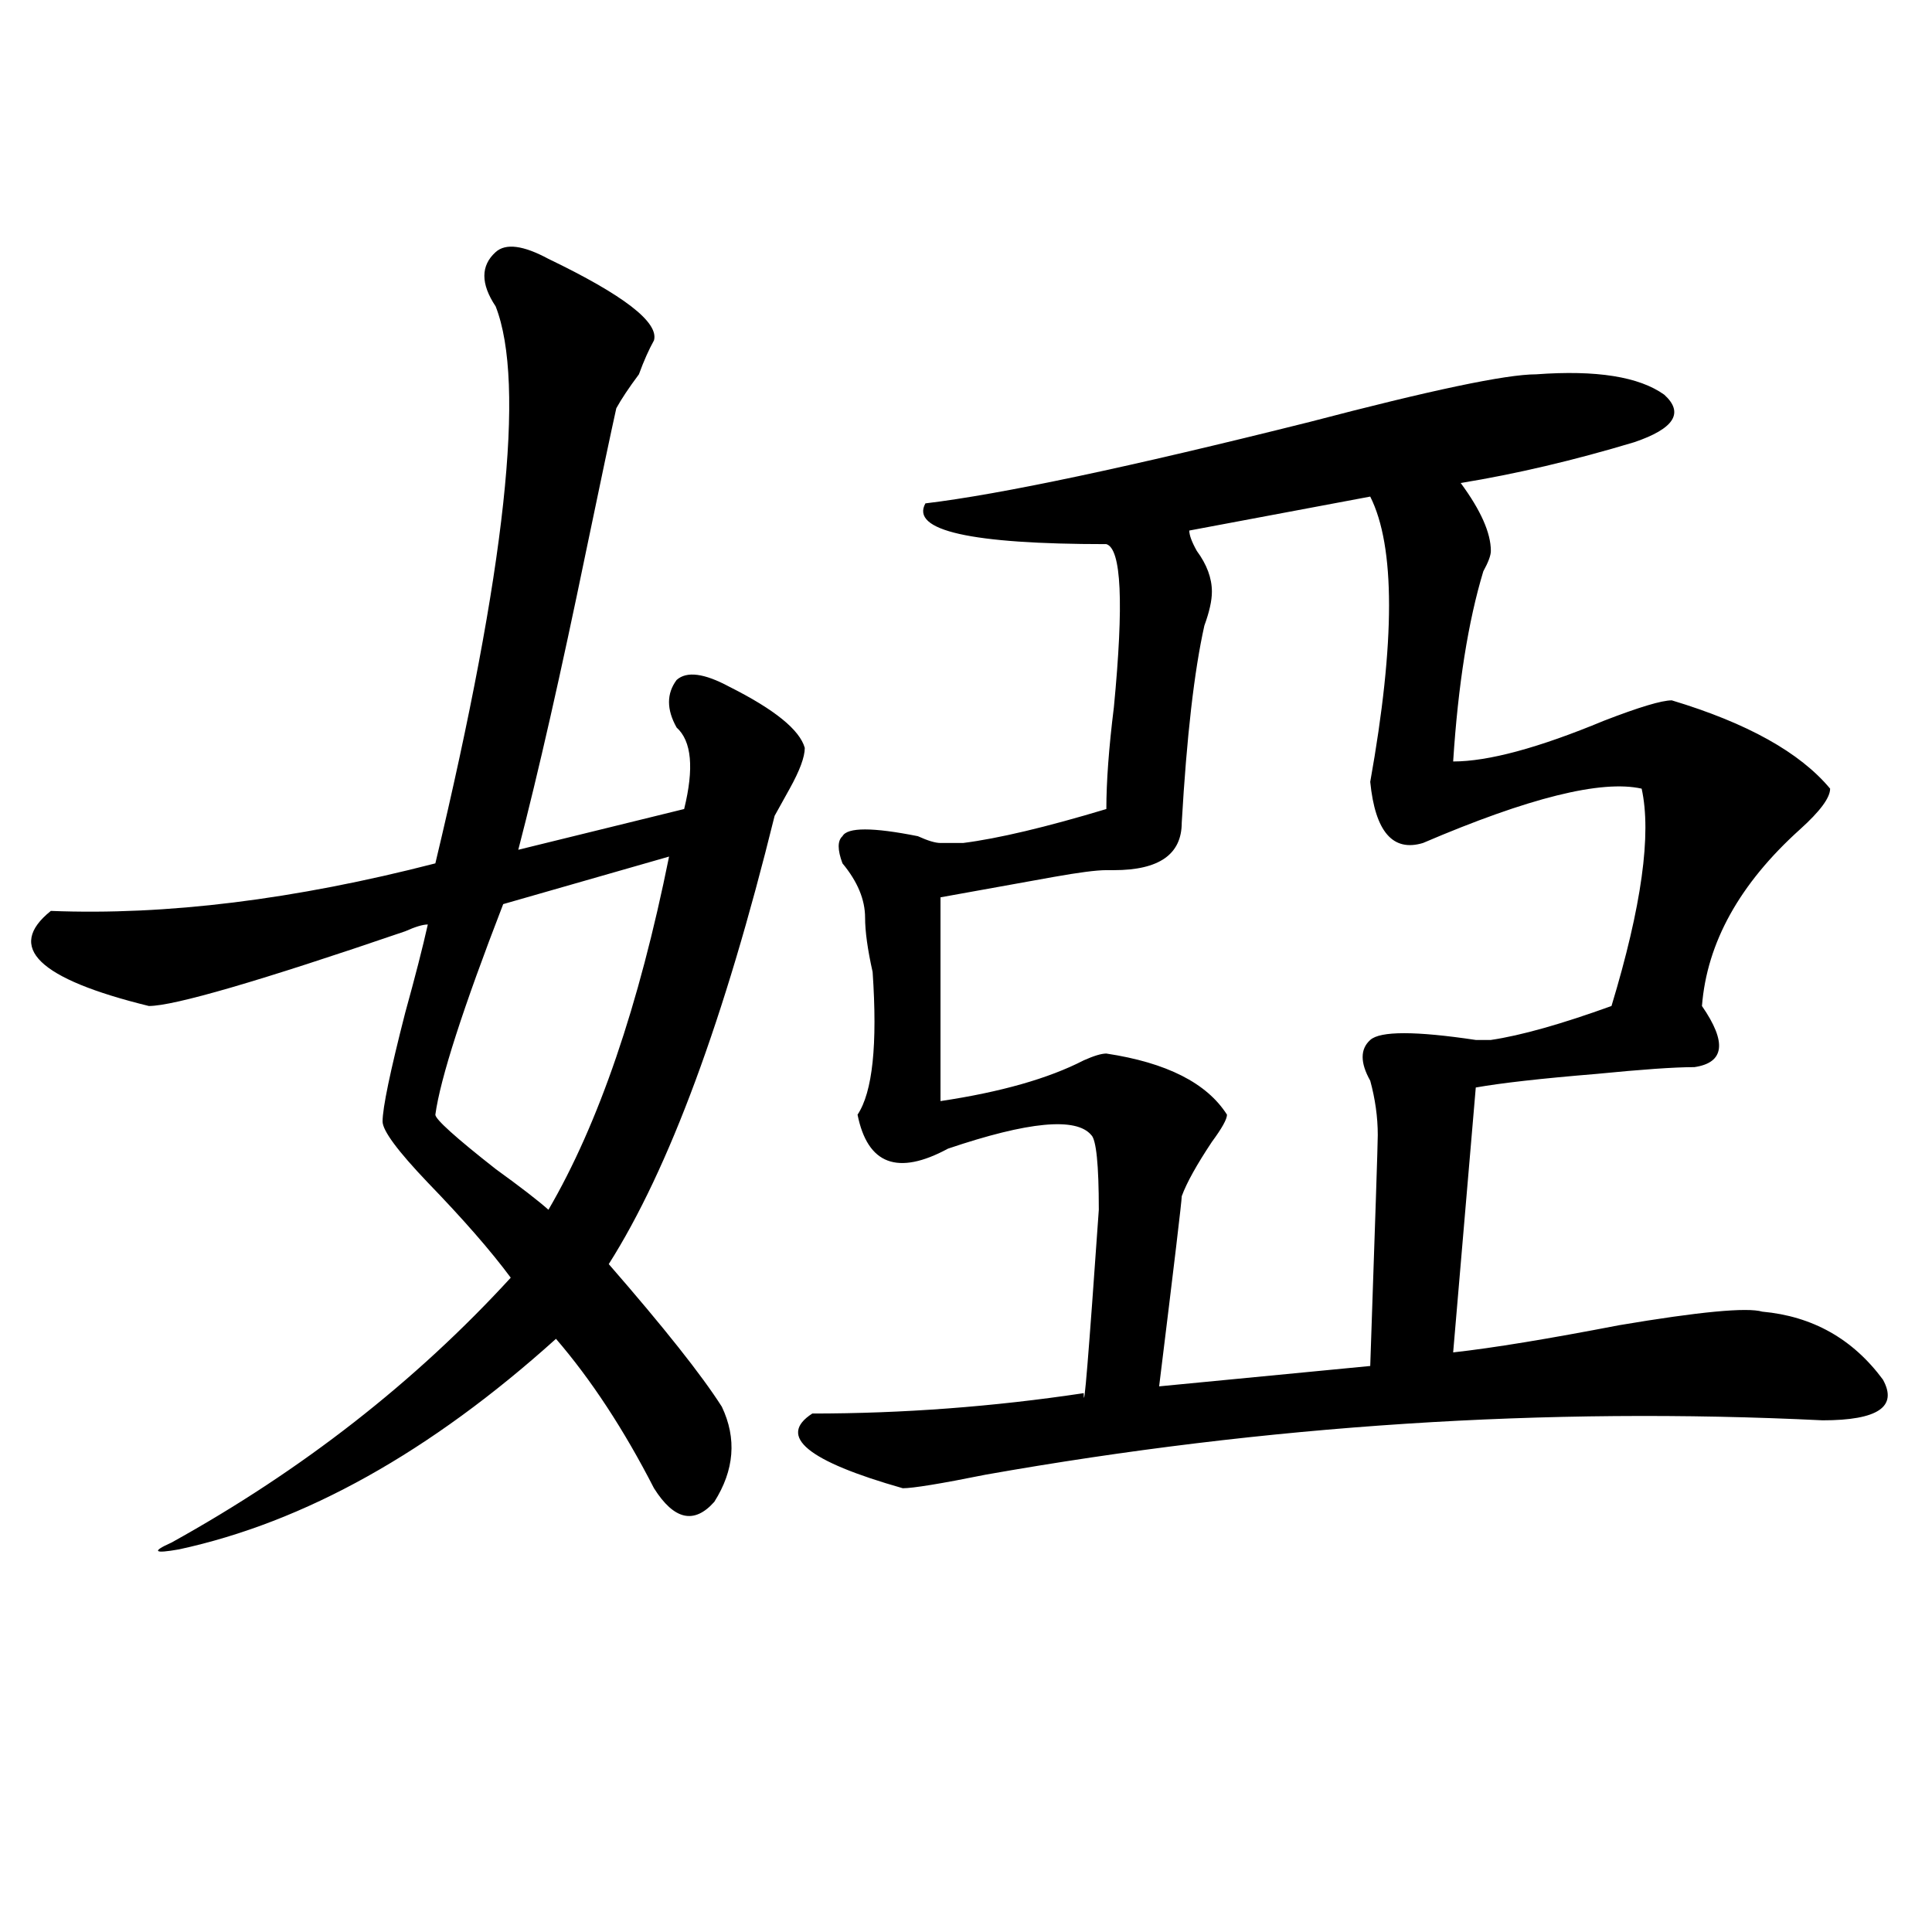
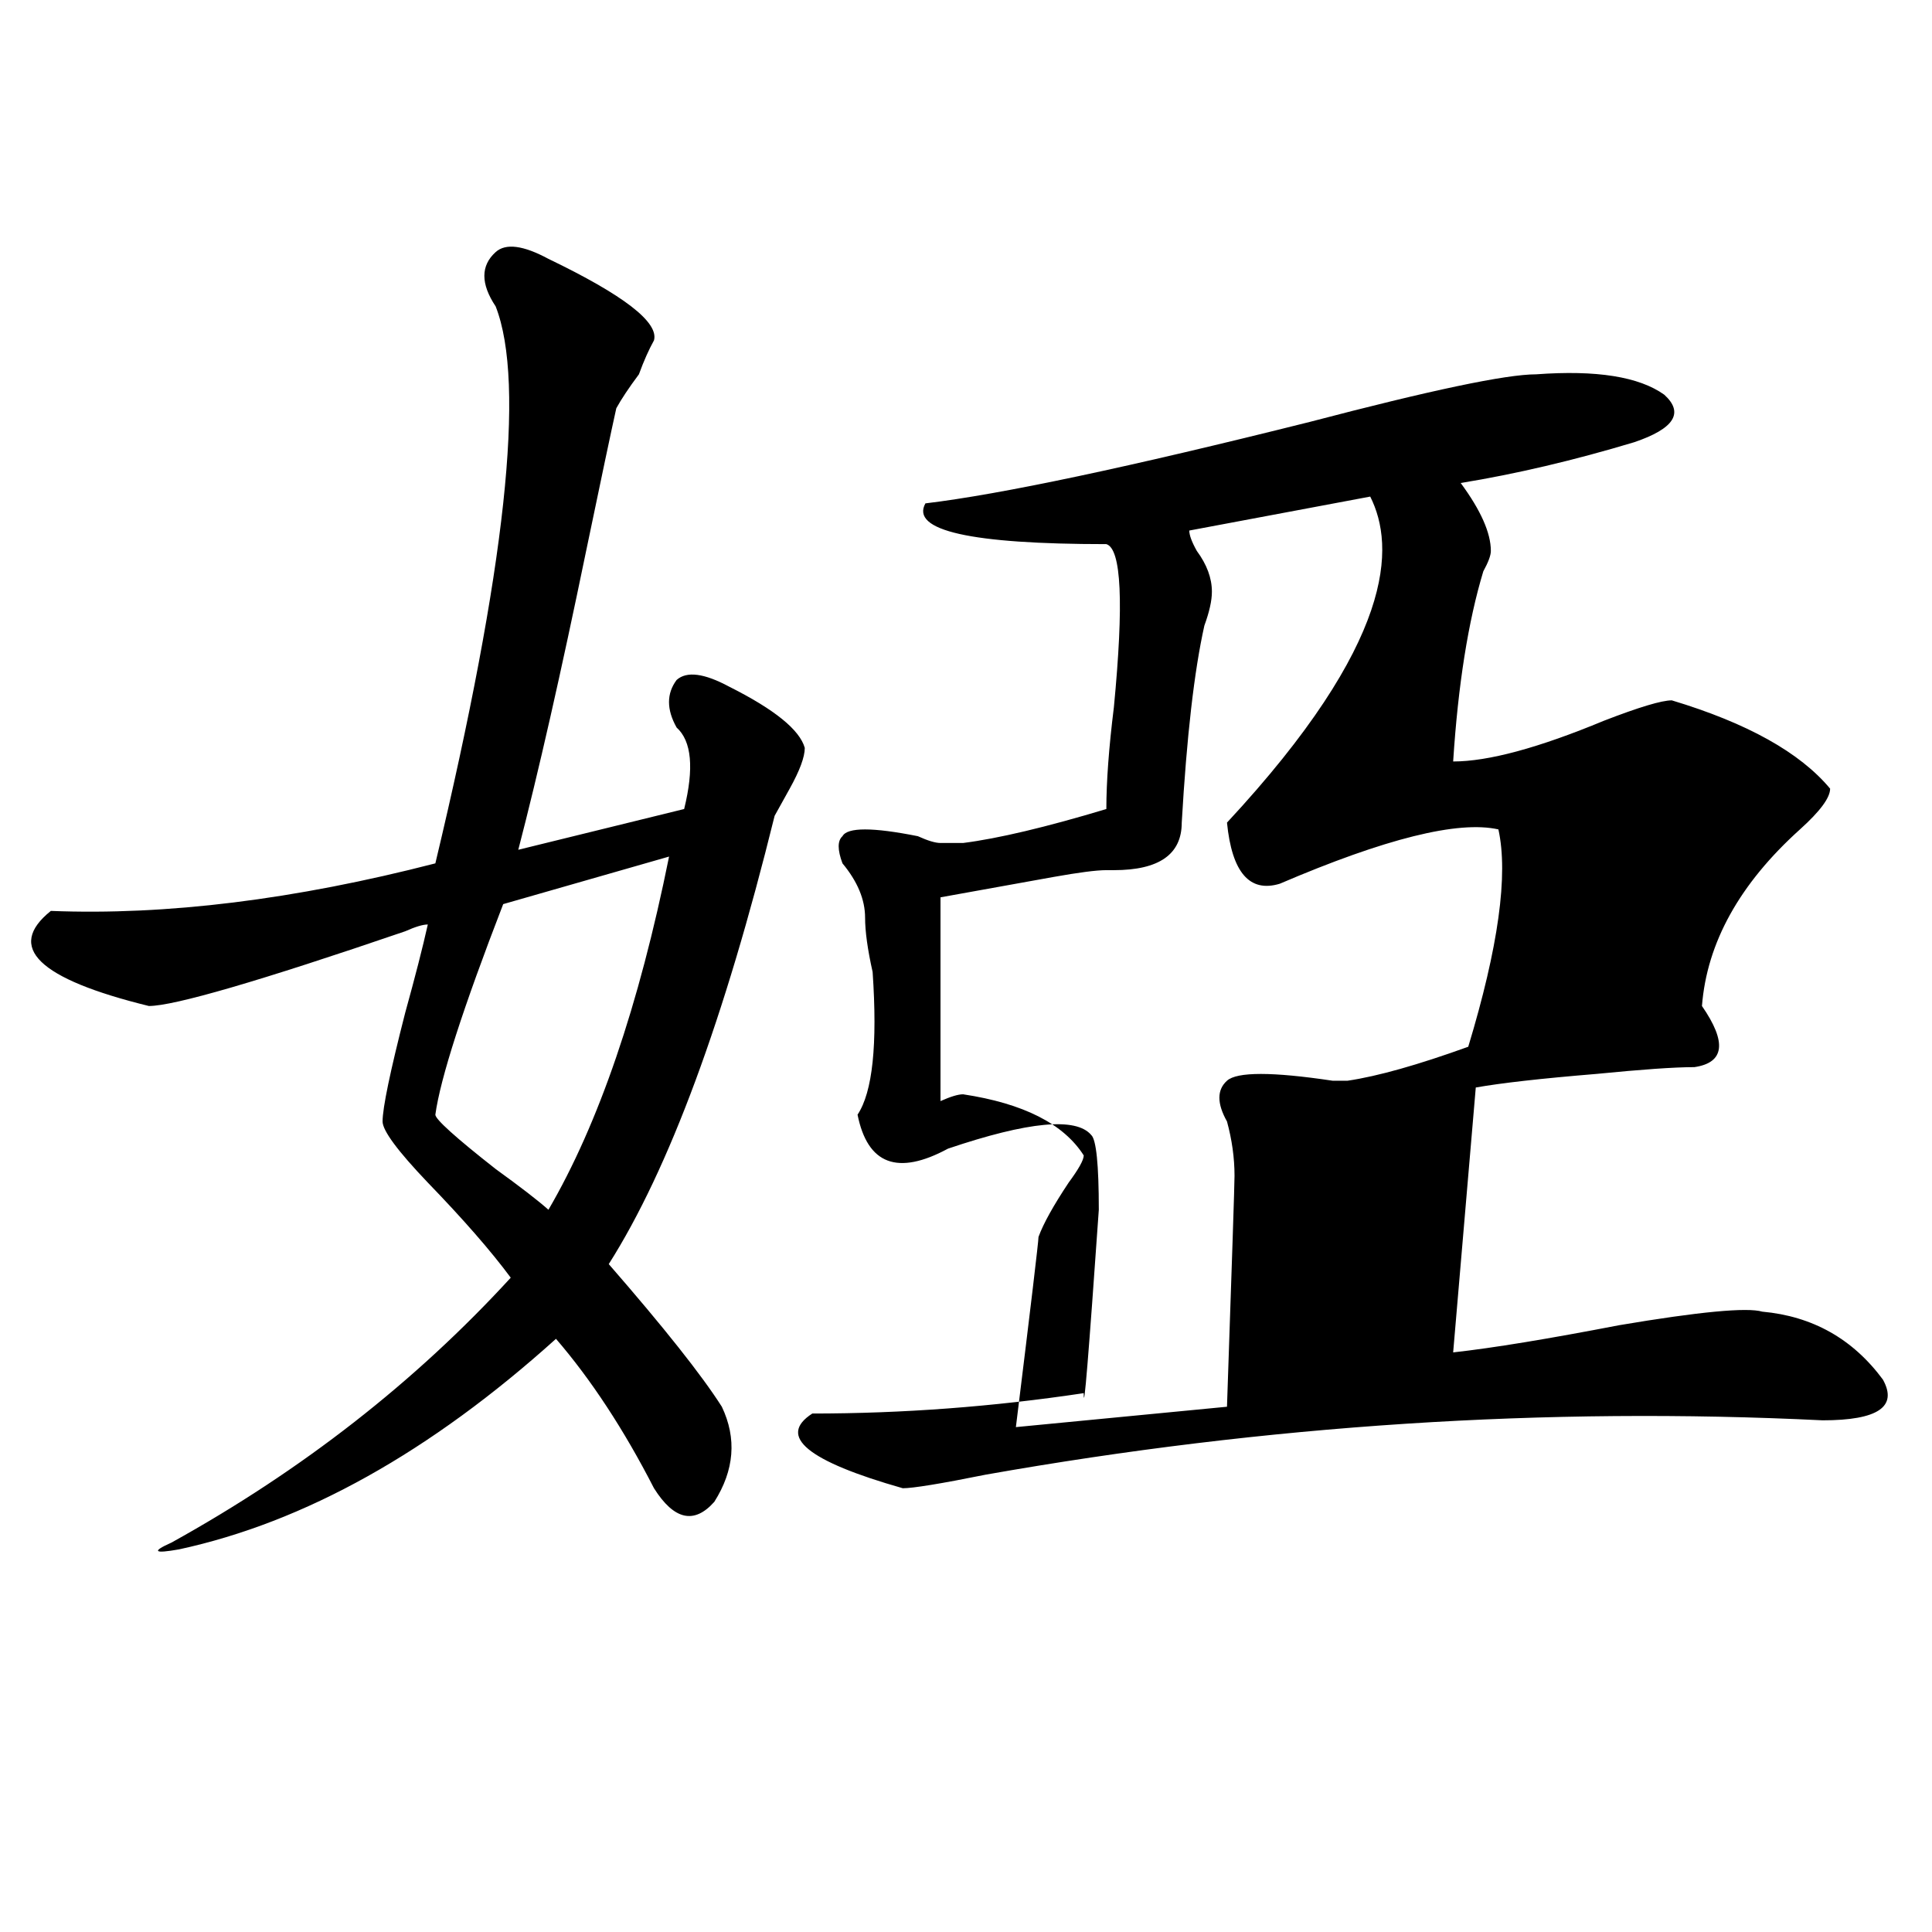
<svg xmlns="http://www.w3.org/2000/svg" version="1.1" id="图层_1" x="0px" y="0px" width="1000px" height="1000px" viewBox="0 0 1000 1000" enable-background="new 0 0 1000 1000" xml:space="preserve">
-   <path d="M283.871,133.984c39.023,18.787,57.194,32.85,54.633,42.188c-2.621,4.725-5.243,10.547-7.805,17.578  c-5.243,7.031-9.146,12.909-11.707,17.578c-2.621,11.756-7.805,36.365-15.609,73.828c-13.048,63.281-24.755,114.862-35.121,154.688  l85.852-21.094c5.184-21.094,3.902-35.156-3.902-42.188c-5.243-9.338-5.243-17.578,0-24.609c5.184-4.669,14.269-3.516,27.316,3.516  c23.414,11.756,36.402,22.303,39.023,31.641c0,4.725-2.621,11.756-7.805,21.094c-2.621,4.725-5.243,9.394-7.805,14.063  c-26.035,105.469-54.633,182.813-85.852,232.031c28.598,32.85,48.109,57.459,58.535,73.828c7.805,16.425,6.464,32.85-3.902,49.219  c-10.426,11.756-20.853,9.394-31.219-7.031c-15.609-30.432-32.56-56.25-50.73-77.344c-65.059,58.612-130.118,94.922-195.117,108.984  c-13.048,2.307-14.329,1.153-3.902-3.516c67.621-37.463,126.156-83.166,175.605-137.109c-10.426-14.063-24.755-30.432-42.925-49.219  c-15.609-16.369-23.414-26.916-23.414-31.641c0-7.031,3.902-25.763,11.707-56.25c5.183-18.731,9.085-33.947,11.707-45.703  c-2.622,0-6.524,1.209-11.707,3.516c-75.486,25.818-119.692,38.672-132.68,38.672c-57.254-14.063-74.145-30.432-50.73-49.219  c59.816,2.362,126.156-5.822,199.02-24.609c36.402-152.325,46.828-248.4,31.218-288.281c-7.805-11.7-7.805-21.094,0-28.125  C261.738,125.8,270.823,126.953,283.871,133.984z M346.309,443.359l-85.852,24.609c-20.853,53.943-32.56,90.253-35.121,108.984  c0,2.362,10.366,11.756,31.218,28.125c12.988,9.394,22.073,16.425,27.316,21.094C309.847,581.678,330.699,520.703,346.309,443.359z   M795.078,193.75c31.219-2.307,53.292,1.209,66.34,10.547c10.366,9.394,5.184,17.578-15.609,24.609  C814.59,238.3,784.652,245.331,756.055,250c10.366,14.063,15.609,25.818,15.609,35.156c0,2.362-1.341,5.878-3.902,10.547  c-7.805,25.818-13.048,58.612-15.609,98.438c18.171,0,44.207-7.031,78.047-21.094c18.171-7.031,29.878-10.547,35.121-10.547  c39.023,11.756,66.34,26.972,81.949,45.703c0,4.725-5.243,11.756-15.609,21.094c-31.219,28.125-48.169,58.612-50.73,91.406  c12.988,18.787,11.707,29.334-3.902,31.641c-10.426,0-27.316,1.209-50.73,3.516c-28.657,2.362-49.449,4.725-62.438,7.031  L752.152,700c20.793-2.307,49.39-7.031,85.852-14.063c41.585-7.031,66.34-9.338,74.145-7.031  c25.976,2.362,46.828,14.063,62.438,35.156c7.805,14.063-2.621,21.094-31.219,21.094c-143.105-7.031-287.492,2.362-433.16,28.125  c-23.414,4.725-37.742,7.031-42.926,7.031c-49.449-14.063-65.059-26.916-46.828-38.672c46.828,0,93.656-3.516,140.484-10.547  c0,11.756,2.562-19.885,7.805-94.922c0-23.4-1.341-36.31-3.902-38.672c-7.805-9.338-32.56-7.031-74.145,7.031  c-26.035,14.063-41.645,8.24-46.828-17.578c7.805-11.7,10.366-36.31,7.805-73.828c-2.621-11.7-3.902-21.094-3.902-28.125  c0-9.338-3.902-18.731-11.707-28.125c-2.621-7.031-2.621-11.7,0-14.063c2.562-4.669,15.609-4.669,39.023,0  c5.184,2.362,9.086,3.516,11.707,3.516c2.562,0,6.464,0,11.707,0c18.171-2.307,42.926-8.185,74.145-17.578  c0-14.063,1.281-31.641,3.902-52.734c5.184-53.888,3.902-82.013-3.902-84.375c-70.242,0-101.461-7.031-93.656-21.094  c39.023-4.669,105.363-18.731,199.02-42.188C740.445,201.99,779.469,193.75,795.078,193.75z M709.227,257.031l-93.656,17.578  c0,2.362,1.281,5.878,3.902,10.547c5.184,7.031,7.805,14.063,7.805,21.094c0,4.725-1.341,10.547-3.902,17.578  c-5.243,23.456-9.146,57.459-11.707,101.953c0,16.425-11.707,24.609-35.121,24.609h-3.902c-5.243,0-14.328,1.209-27.316,3.516  c-26.035,4.725-45.547,8.24-58.535,10.547v105.469c31.219-4.669,55.914-11.7,74.145-21.094c5.184-2.307,9.086-3.516,11.707-3.516  c31.219,4.725,52.012,15.271,62.438,31.641c0,2.362-2.621,7.031-7.805,14.063c-7.805,11.756-13.048,21.094-15.609,28.125  c0,2.362-3.902,35.156-11.707,98.438l109.266-10.547c2.562-74.981,3.902-114.807,3.902-119.531c0-9.338-1.341-18.731-3.902-28.125  c-5.243-9.338-5.243-16.369,0-21.094c5.184-4.669,23.414-4.669,54.633,0h7.805c15.609-2.307,36.402-8.185,62.438-17.578  c15.609-51.525,20.793-89.044,15.609-112.5c-20.853-4.669-58.535,4.725-113.168,28.125c-15.609,4.725-24.755-5.822-27.316-31.641  C722.215,332.068,722.215,282.85,709.227,257.031z" />
+   <path d="M283.871,133.984c39.023,18.787,57.194,32.85,54.633,42.188c-2.621,4.725-5.243,10.547-7.805,17.578  c-5.243,7.031-9.146,12.909-11.707,17.578c-2.621,11.756-7.805,36.365-15.609,73.828c-13.048,63.281-24.755,114.862-35.121,154.688  l85.852-21.094c5.184-21.094,3.902-35.156-3.902-42.188c-5.243-9.338-5.243-17.578,0-24.609c5.184-4.669,14.269-3.516,27.316,3.516  c23.414,11.756,36.402,22.303,39.023,31.641c0,4.725-2.621,11.756-7.805,21.094c-2.621,4.725-5.243,9.394-7.805,14.063  c-26.035,105.469-54.633,182.813-85.852,232.031c28.598,32.85,48.109,57.459,58.535,73.828c7.805,16.425,6.464,32.85-3.902,49.219  c-10.426,11.756-20.853,9.394-31.219-7.031c-15.609-30.432-32.56-56.25-50.73-77.344c-65.059,58.612-130.118,94.922-195.117,108.984  c-13.048,2.307-14.329,1.153-3.902-3.516c67.621-37.463,126.156-83.166,175.605-137.109c-10.426-14.063-24.755-30.432-42.925-49.219  c-15.609-16.369-23.414-26.916-23.414-31.641c0-7.031,3.902-25.763,11.707-56.25c5.183-18.731,9.085-33.947,11.707-45.703  c-2.622,0-6.524,1.209-11.707,3.516c-75.486,25.818-119.692,38.672-132.68,38.672c-57.254-14.063-74.145-30.432-50.73-49.219  c59.816,2.362,126.156-5.822,199.02-24.609c36.402-152.325,46.828-248.4,31.218-288.281c-7.805-11.7-7.805-21.094,0-28.125  C261.738,125.8,270.823,126.953,283.871,133.984z M346.309,443.359l-85.852,24.609c-20.853,53.943-32.56,90.253-35.121,108.984  c0,2.362,10.366,11.756,31.218,28.125c12.988,9.394,22.073,16.425,27.316,21.094C309.847,581.678,330.699,520.703,346.309,443.359z   M795.078,193.75c31.219-2.307,53.292,1.209,66.34,10.547c10.366,9.394,5.184,17.578-15.609,24.609  C814.59,238.3,784.652,245.331,756.055,250c10.366,14.063,15.609,25.818,15.609,35.156c0,2.362-1.341,5.878-3.902,10.547  c-7.805,25.818-13.048,58.612-15.609,98.438c18.171,0,44.207-7.031,78.047-21.094c18.171-7.031,29.878-10.547,35.121-10.547  c39.023,11.756,66.34,26.972,81.949,45.703c0,4.725-5.243,11.756-15.609,21.094c-31.219,28.125-48.169,58.612-50.73,91.406  c12.988,18.787,11.707,29.334-3.902,31.641c-10.426,0-27.316,1.209-50.73,3.516c-28.657,2.362-49.449,4.725-62.438,7.031  L752.152,700c20.793-2.307,49.39-7.031,85.852-14.063c41.585-7.031,66.34-9.338,74.145-7.031  c25.976,2.362,46.828,14.063,62.438,35.156c7.805,14.063-2.621,21.094-31.219,21.094c-143.105-7.031-287.492,2.362-433.16,28.125  c-23.414,4.725-37.742,7.031-42.926,7.031c-49.449-14.063-65.059-26.916-46.828-38.672c46.828,0,93.656-3.516,140.484-10.547  c0,11.756,2.562-19.885,7.805-94.922c0-23.4-1.341-36.31-3.902-38.672c-7.805-9.338-32.56-7.031-74.145,7.031  c-26.035,14.063-41.645,8.24-46.828-17.578c7.805-11.7,10.366-36.31,7.805-73.828c-2.621-11.7-3.902-21.094-3.902-28.125  c0-9.338-3.902-18.731-11.707-28.125c-2.621-7.031-2.621-11.7,0-14.063c2.562-4.669,15.609-4.669,39.023,0  c5.184,2.362,9.086,3.516,11.707,3.516c2.562,0,6.464,0,11.707,0c18.171-2.307,42.926-8.185,74.145-17.578  c0-14.063,1.281-31.641,3.902-52.734c5.184-53.888,3.902-82.013-3.902-84.375c-70.242,0-101.461-7.031-93.656-21.094  c39.023-4.669,105.363-18.731,199.02-42.188C740.445,201.99,779.469,193.75,795.078,193.75z M709.227,257.031l-93.656,17.578  c0,2.362,1.281,5.878,3.902,10.547c5.184,7.031,7.805,14.063,7.805,21.094c0,4.725-1.341,10.547-3.902,17.578  c-5.243,23.456-9.146,57.459-11.707,101.953c0,16.425-11.707,24.609-35.121,24.609h-3.902c-5.243,0-14.328,1.209-27.316,3.516  c-26.035,4.725-45.547,8.24-58.535,10.547v105.469c5.184-2.307,9.086-3.516,11.707-3.516  c31.219,4.725,52.012,15.271,62.438,31.641c0,2.362-2.621,7.031-7.805,14.063c-7.805,11.756-13.048,21.094-15.609,28.125  c0,2.362-3.902,35.156-11.707,98.438l109.266-10.547c2.562-74.981,3.902-114.807,3.902-119.531c0-9.338-1.341-18.731-3.902-28.125  c-5.243-9.338-5.243-16.369,0-21.094c5.184-4.669,23.414-4.669,54.633,0h7.805c15.609-2.307,36.402-8.185,62.438-17.578  c15.609-51.525,20.793-89.044,15.609-112.5c-20.853-4.669-58.535,4.725-113.168,28.125c-15.609,4.725-24.755-5.822-27.316-31.641  C722.215,332.068,722.215,282.85,709.227,257.031z" />
</svg>